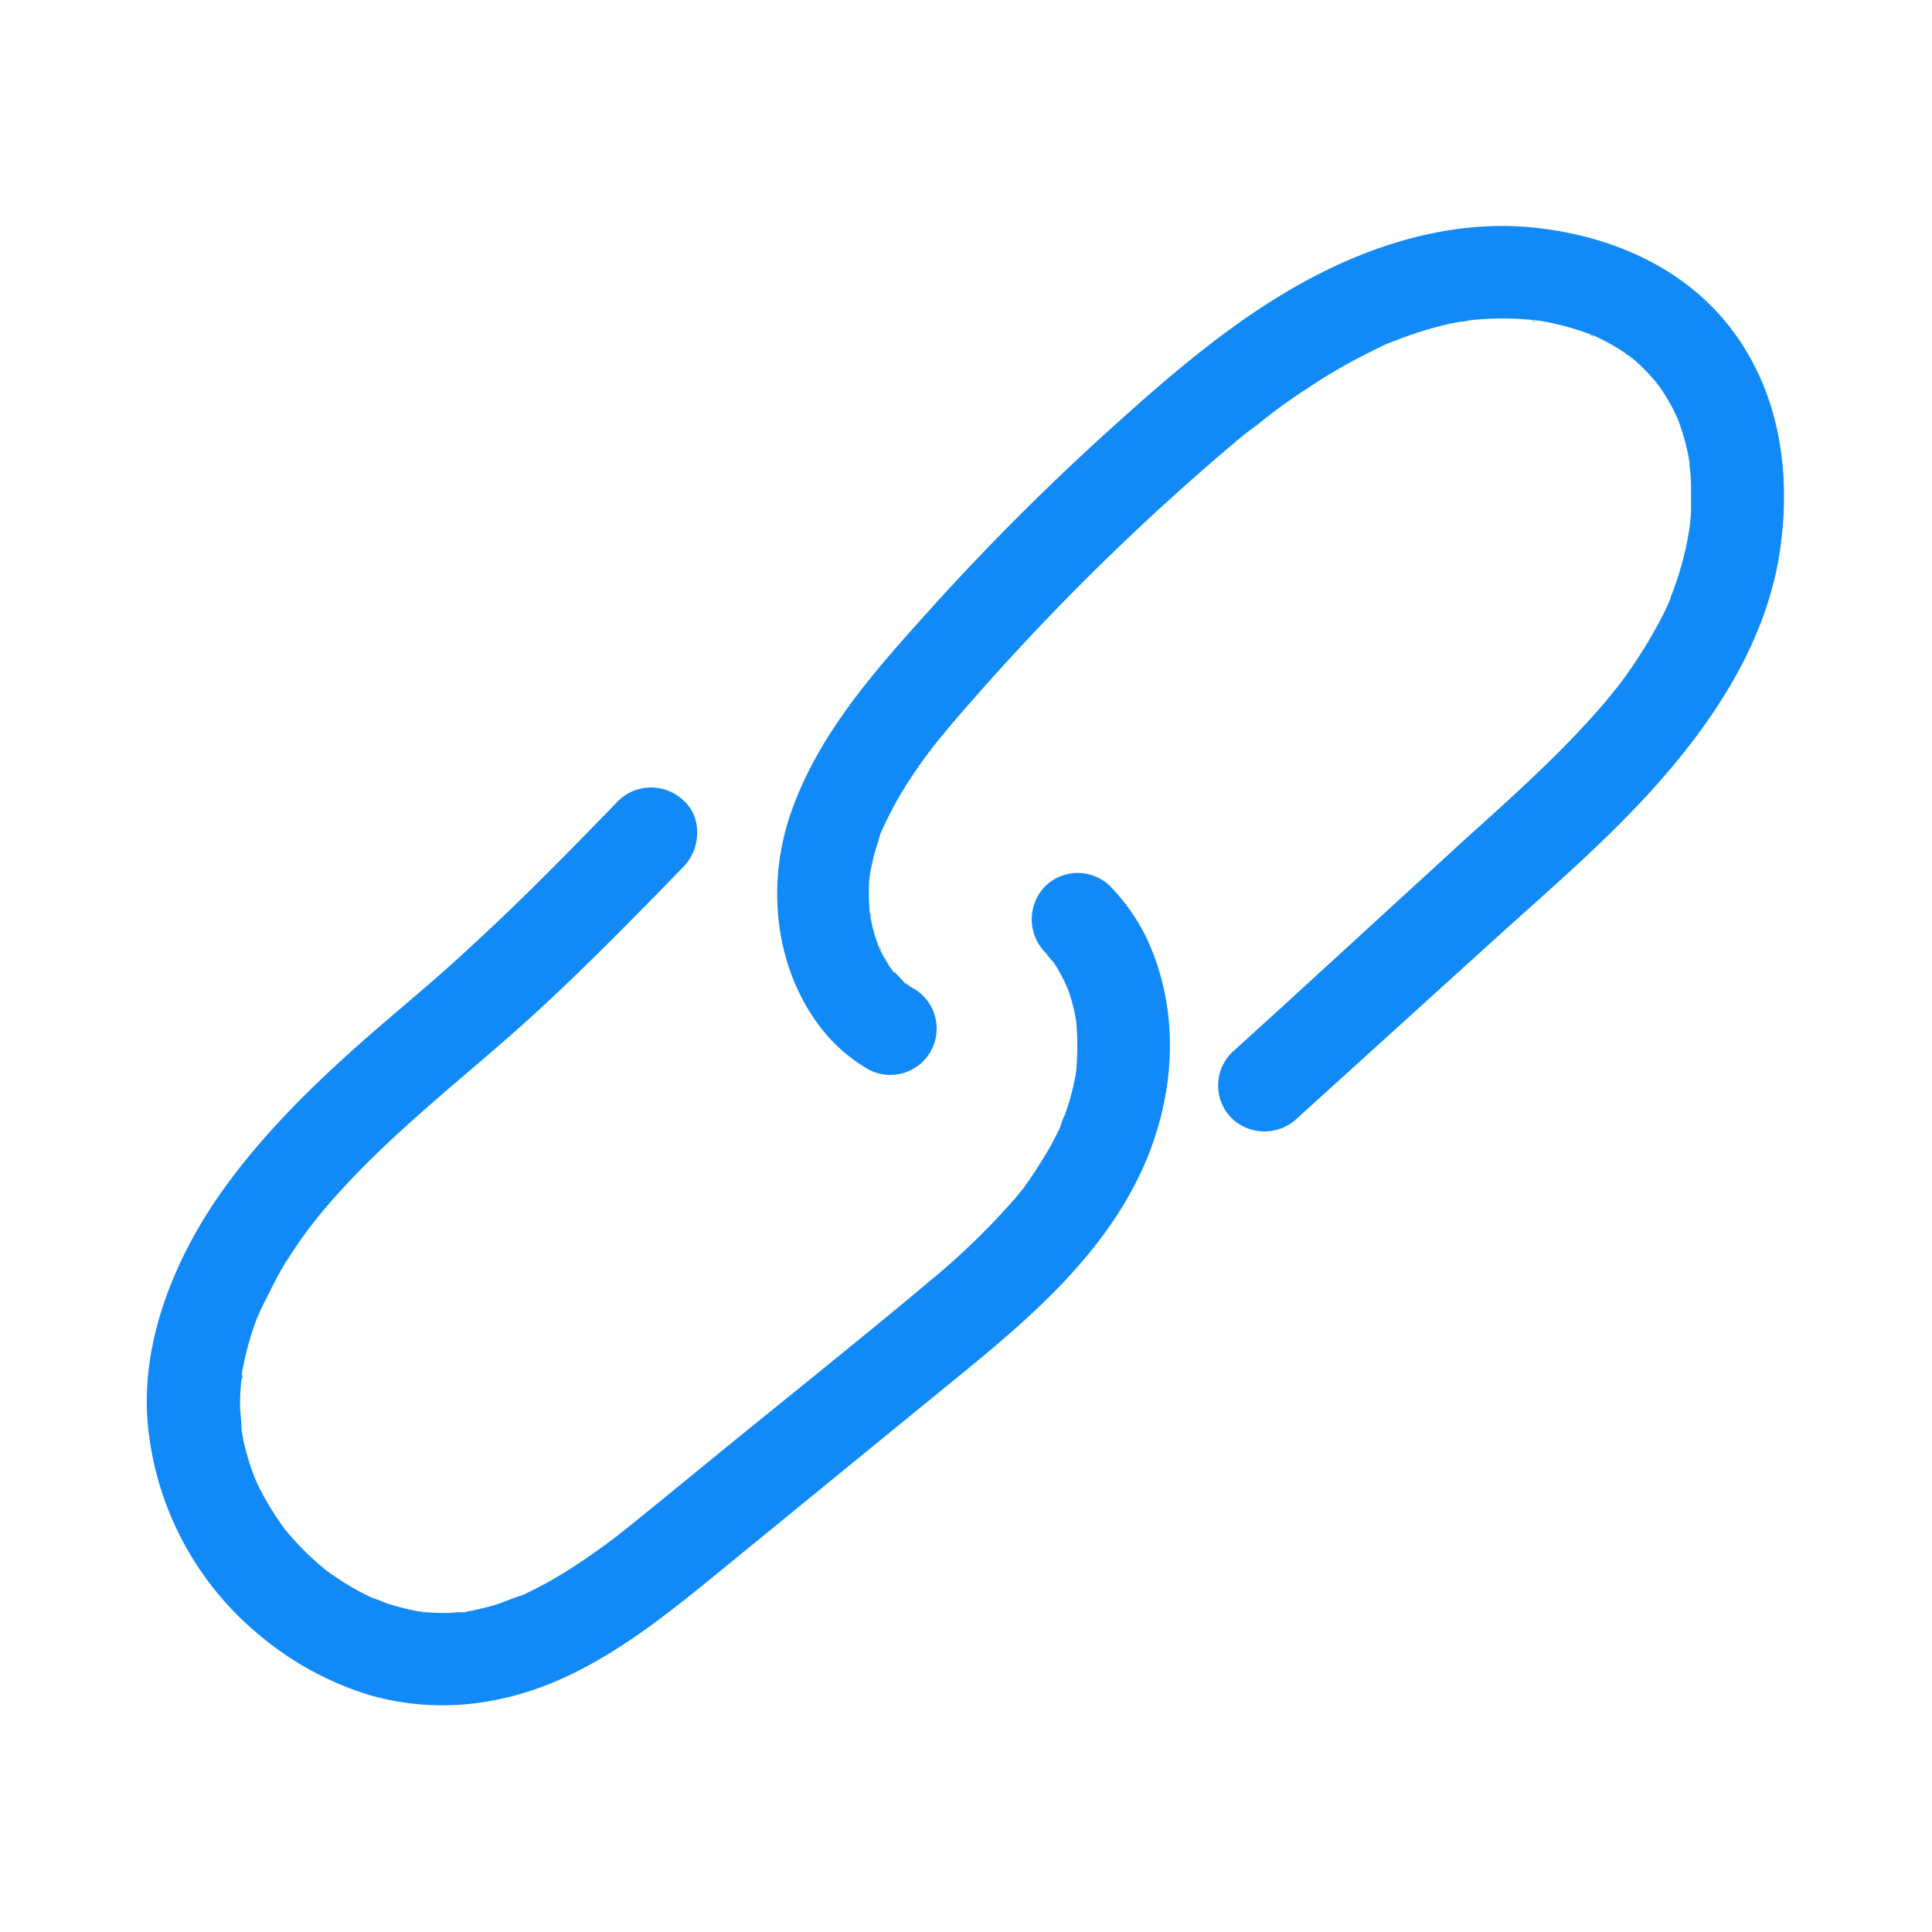
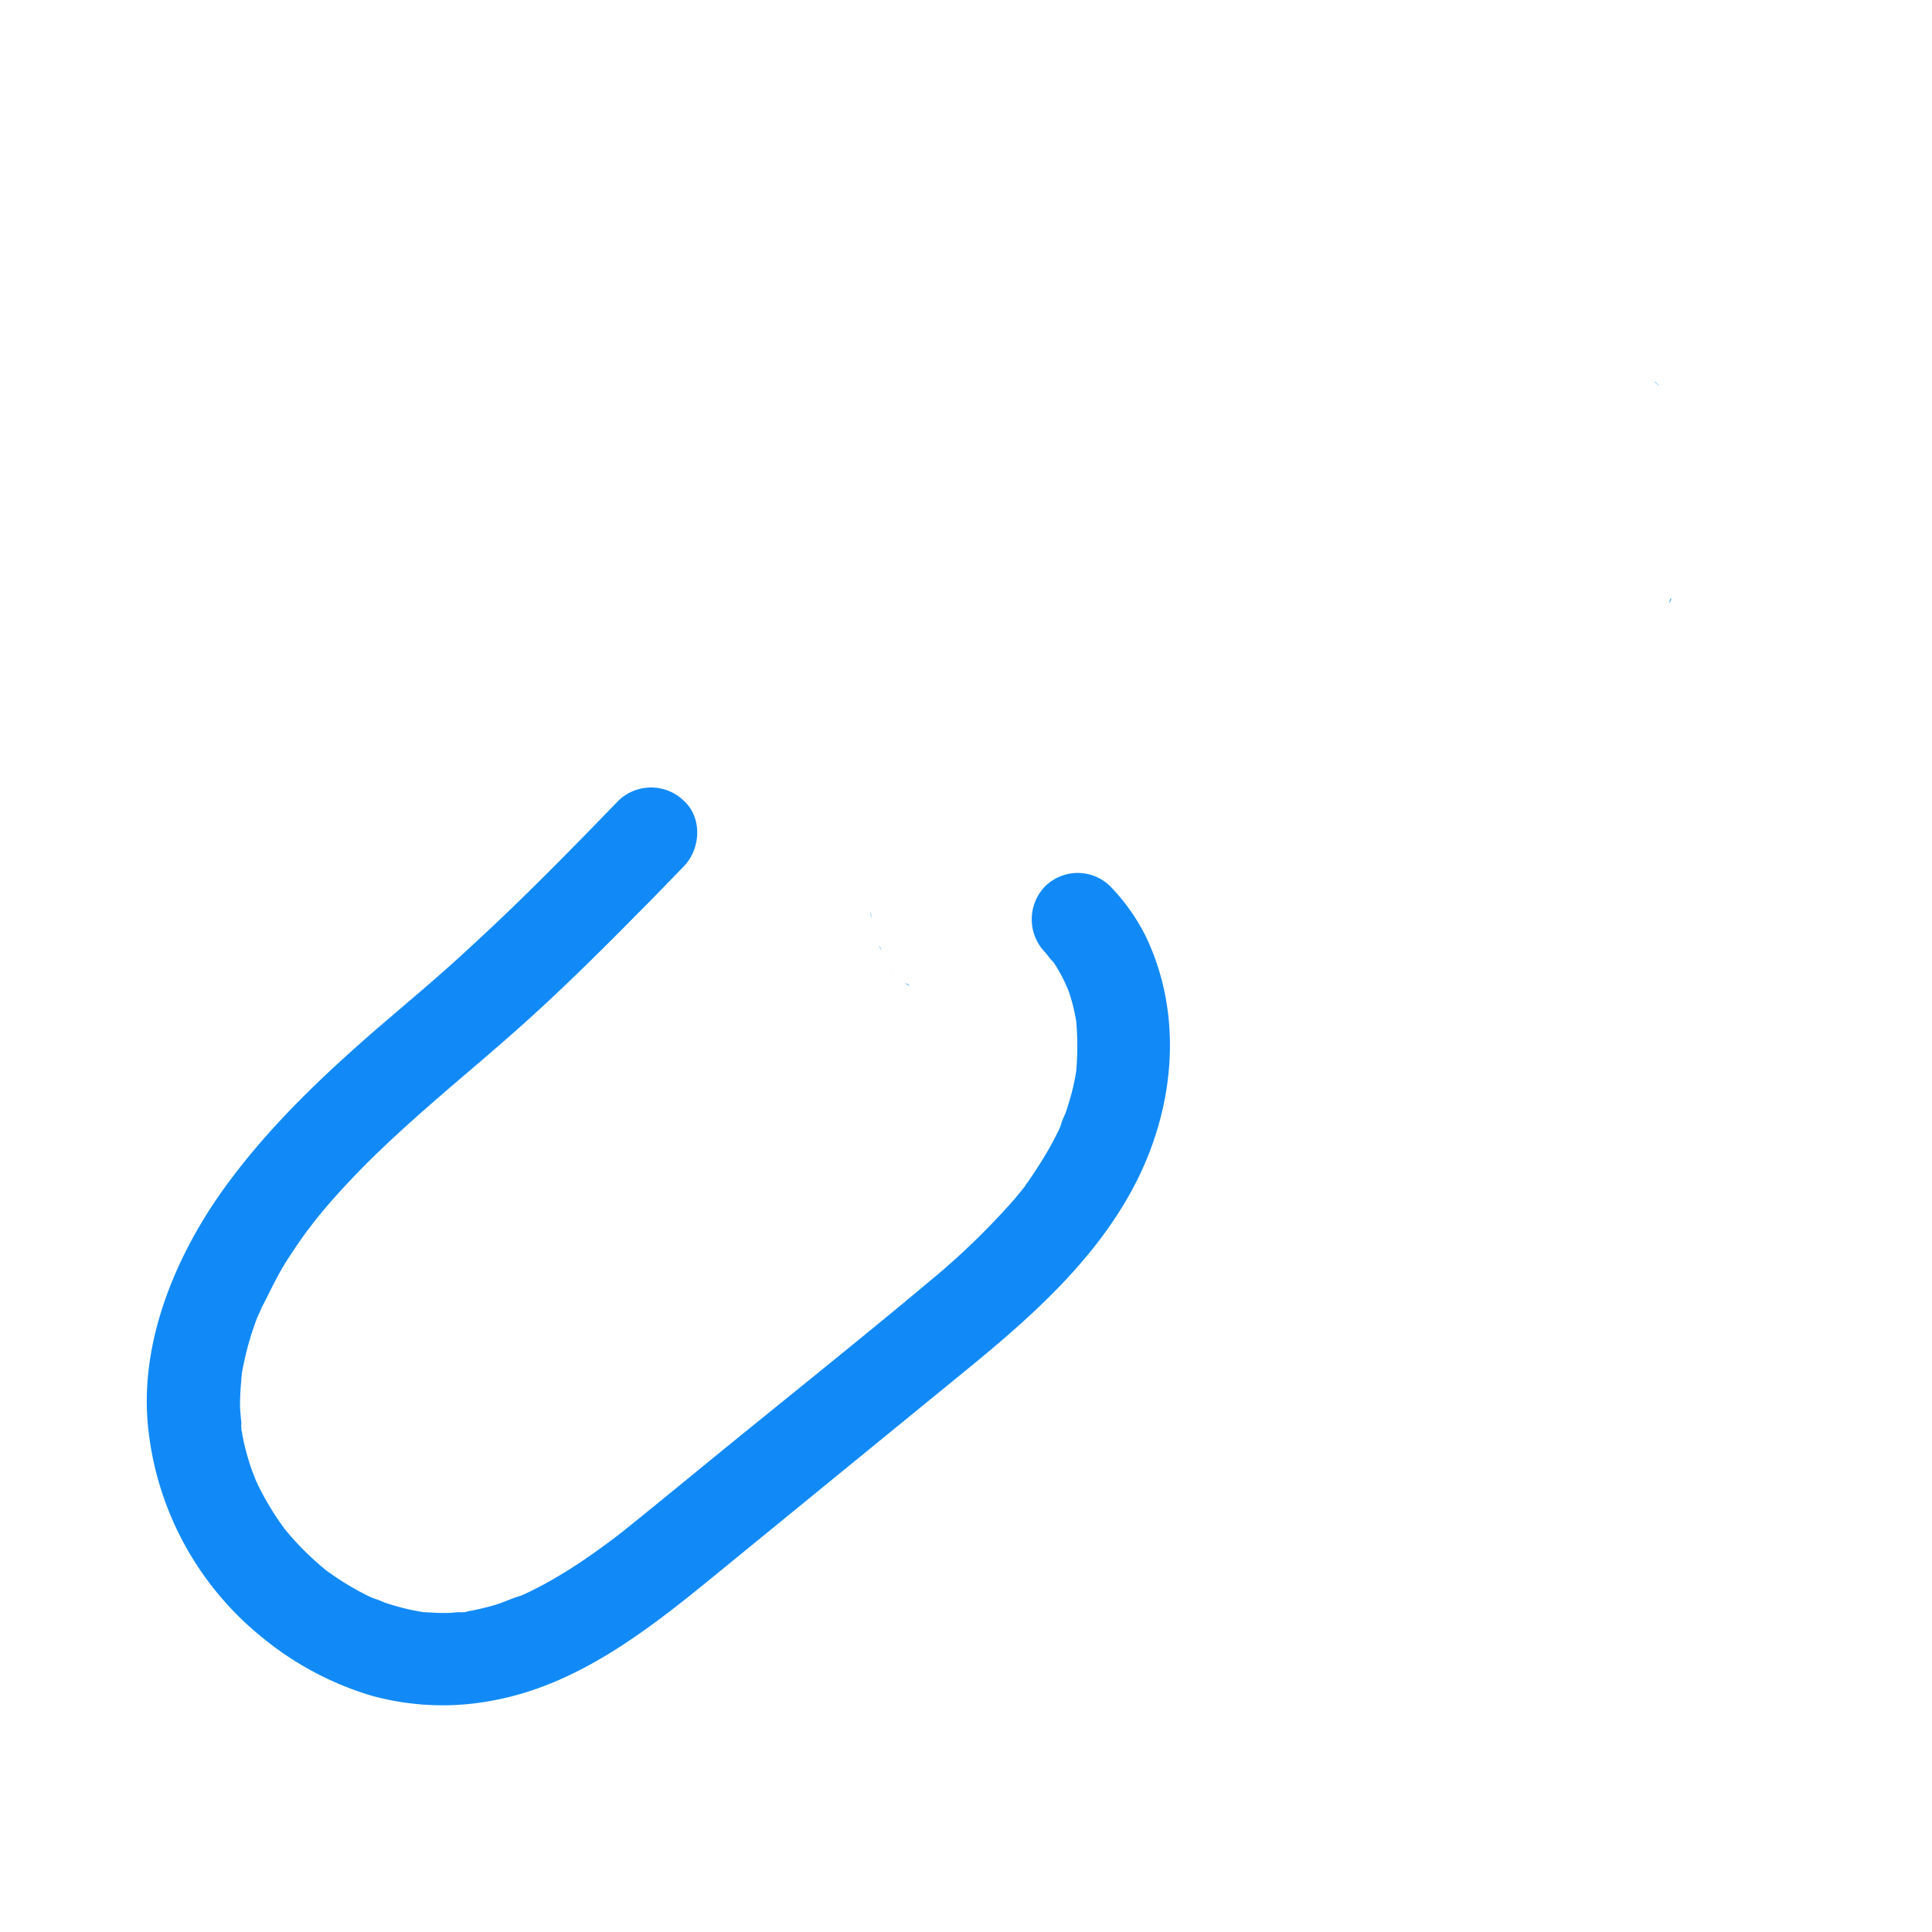
<svg xmlns="http://www.w3.org/2000/svg" data-name="Layer 1" viewBox="0 0 250 250">
  <style rel="stylesheet" type="text/css">path{fill: #118af7}</style>
-   <path d="M198.42 41.47c-.29 0-.24.13.67.08h-.11zM210.64 46.07s.17.25.61.42a2.67 2.67 0 01-.61-.42zM206 43.41c-.31-.1-.47-.06.42.19l-.17-.08zM120.46 97.2c-.12.2.08 0 .27-.38a1.94 1.94 0 01-.27.38z" />
-   <path d="M223.91 42.41c-6.23-8.06-15.92-12.06-25.85-13-10.09-.93-20.1 2.08-28.91 6.84-9.41 5.07-17.65 12.2-25.55 19.34a321.48 321.48 0 00-23.47 23.52c-7.22 8-14.7 16.45-18.07 26.92-3 9.47-1.55 20.39 5 28a21.29 21.29 0 005.44 4.42 6 6 0 006-10.37c-.32-.18-.63-.38-1-.59a.79.79 0 01-.3-.19 2.19 2.19 0 00-.41-.29l.27.15c-.49-.49-1-1.07-1.46-1.56.31.34.13.37-.11 0l-.22-.32-.11-.1.1.09c0-.07-.1-.14-.14-.21-.25-.37-.48-.75-.7-1.14s-.42-.78-.62-1.18c-.09-.19-.17-.44-.28-.62a1.12 1.12 0 00.1.16 21.37 21.37 0 01-.77-2.59c-.1-.44-.19-.89-.27-1.34 0-.22-.06-.47-.11-.68l.06.23a25.45 25.45 0 01-.09-2.76q0-.69.06-1.38l.06-.57c.17-.94.36-1.86.61-2.78.15-.54.32-1.07.5-1.6a7 7 0 01.72-1.95c-.07.08-.58 1.28-.12.28.12-.25.23-.51.35-.76q.36-.75.75-1.5.82-1.58 1.77-3.09c.63-1 1.3-2 2-3 .33-.46.66-.92 1-1.37.06-.09.15-.18.23-.28a4.27 4.27 0 01.25-.36c1.5-1.89 3.06-3.73 4.65-5.54q10.32-11.84 21.75-22.61c3.77-3.55 7.62-7 11.57-10.37.87-.74 1.74-1.48 2.63-2.2l1.44-1.06c.35-.28 2-1.66.81-.65a66.36 66.36 0 015.73-4.11c2-1.33 4.07-2.59 6.19-3.72 1-.53 2-1 3-1.52.37-.18.76-.37 1.16-.54l.31-.12 1-.38a47 47 0 016.45-2c.53-.12 1.06-.22 1.6-.32.22 0 1.92-.25.82-.15l.84-.09c.54-.05 1.09-.09 1.64-.12a38.42 38.42 0 016.16.13 1.1 1.1 0 01.25 0l.31.06h.11l1 .18q1.59.3 3.15.75c.92.27 1.83.57 2.72.91l.17.07h.08a2.13 2.13 0 00.37.14l-.2-.06c.45.22.9.43 1.34.66q1.25.66 2.43 1.44c.15.1.31.24.48.37 0 0 .11 0 .3.16l.29.24h.08-.06l.5.42a25.4 25.4 0 012 2c.14.15.26.31.39.47a1.35 1.35 0 01.3.3l.13.2.12.12-.08-.07c.16.22.32.44.47.67a27.28 27.28 0 011.51 2.56c.19.37.35.8.56 1.17.07.2.15.4.22.61a26 26 0 01.9 3c.12.48.22 1 .31 1.45 0 .24.09.49.13.73v.27c-.18-1 .06.7.08.92q.06.75.09 1.5v3.4c0 .51-.07 1-.11 1.52 0 .2-.05.4-.07.6-.16 1-.34 2.06-.58 3.09a42.35 42.35 0 01-1.87 6 .45.45 0 010 .1.75.75 0 01-.08.22c0 .09-.08.18-.13.27a.6.6 0 000 .12v-.07c-.19.42-.38.83-.58 1.24-.53 1.07-1.1 2.12-1.7 3.15a60.66 60.66 0 01-3.94 6l-.24.33-.11.13-1.06 1.31c-.8 1-1.63 1.93-2.48 2.87a116.99 116.99 0 01-5 5.21c-3.5 3.45-7.15 6.74-10.78 10l-24.49 22.43-6.22 5.65a6 6 0 000 8.48 6.12 6.12 0 008.48 0L194 121c7.75-7 15.83-13.89 22.56-22 6.56-7.87 12.06-17 13.68-27.21s.19-20.94-6.33-29.38z" />
  <path d="M214.17 49.37c-.06 0 0 .11.47.55v-.05c-.18-.16-.33-.32-.47-.5zM216.24 77.54c.08-.28-.22 0-.23.54.07-.2.17-.4.23-.54zM112.63 118c0 .49.32 1.33 0 0zM117.44 127.43a2 2 0 00.19.12c.09 0 0-.1-.47-.36l.14.14zM115.7 125.63a4 4 0 00-.34-.31zM113.72 122.33c.19.54.64 1.05 0 0zM60.08 208.59h.12a5.35 5.35 0 00-.69.07h.31z" />
  <path d="M143.7 114.72a6 6 0 00-8.49 0 6.13 6.13 0 000 8.48c.31.33.69.93 1.06 1.25l.23.33c.65 1 1.13 2 1.68 3.1-.84-1.6-.07-.12.1.37s.33 1 .47 1.53.26 1 .36 1.56l.15.8a37 37 0 010 6.49l-.09.54c-.1.54-.21 1.08-.34 1.62a33.13 33.13 0 01-1 3.37 9.57 9.57 0 00-.63 1.64 2.92 2.92 0 01-.14.31 38.44 38.44 0 01-1.9 3.52c-.64 1.06-1.32 2.1-2 3.1-.16.23-.33.45-.49.67v.06c-.45.55-.89 1.1-1.34 1.64a94.63 94.63 0 01-11.1 10.74C111 173.57 101.66 181 92.4 188.56l-7.27 5.94c-1 .81-2 1.63-3 2.43L80.81 198l-.77.6-.19.15c-2.07 1.57-4.19 3.09-6.39 4.47-1.07.66-2.15 1.3-3.25 1.89-.61.32-1.23.64-1.85.94l-.75.35-.28.11.19-.06c-1.18.31-2.32.89-3.5 1.24a35.81 35.81 0 01-3.82.88h.32l-.44.05h-.1a1.23 1.23 0 01-.47 0c-.48 0-1 .08-1.45.09a26.67 26.67 0 01-3.22-.12l.31.07c-.22 0-.46-.07-.68-.1q-.78-.13-1.53-.3a31 31 0 01-3.17-.89 14.13 14.13 0 00-1.53-.58l-.27-.12a33.87 33.87 0 01-3.08-1.67c-.87-.52-1.71-1.1-2.54-1.69l.28.23-.39-.31c-.16-.12-.35-.29-.35-.29a37.073 37.073 0 01-3.55-3.36c-.36-.39-.71-.79-1.05-1.19-.16-.18-.3-.37-.46-.55a37.46 37.46 0 01-3.42-5.62c-.07-.14-.3-.65-.44-1s-.28-.73-.33-.85a33.41 33.41 0 01-1-3.37c-.11-.46-.2-.92-.29-1.38 0-.2-.07-.4-.11-.6a2 2 0 010-.24c-.06-.33 0-.62 0-.56-.06-.8-.18-1.62-.18-2.41a31.62 31.62 0 01.17-3.23v-.1a.62.62 0 010-.13 1.82 1.82 0 01.05-.31v-.23c.11-.64.24-1.28.38-1.91.25-1.14.56-2.27.91-3.38.2-.61.41-1.22.64-1.83s1.08-2.26.26-.73c1.18-2.21 2.17-4.47 3.49-6.6.64-1 1.3-2 2-3 .31-.43.62-.87.94-1.29.07-.09.83-1.18.26-.36s.28-.35.4-.5c1.56-2 3.21-3.83 4.93-5.65 3.18-3.36 6.6-6.48 10.08-9.53 3.83-3.36 7.76-6.61 11.56-10 5.36-4.77 10.46-9.82 15.5-14.93 2-2 3.92-4 5.86-6 2.19-2.26 2.42-6.27 0-8.48a6.09 6.09 0 00-8.48 0c-6.21 6.42-12.47 12.82-19.06 18.85-3.89 3.64-7.95 7.01-11.95 10.45-7.46 6.46-14.58 13.23-20.32 21.3-6.16 8.71-10.68 19.78-9.5 30.61a40.22 40.22 0 0014.55 26.89 40.65 40.65 0 0014.17 7.65A34.48 34.48 0 0064 220c11.62-2.2 21.11-10.1 30-17.37l30.12-24.6c8.61-7 17.37-14.55 22.63-24.55s6.44-22.06 1.5-32.34a26 26 0 00-4.55-6.42zm-94.89 92.34zm88.55-61.61c0 .08-.07.15-.1.23.14-.34.44-.96.1-.23z" />
-   <path d="M67.33 206.5c-.89.23-.42.13 0 0zM54.76 208.6h.08c-1.23-.26-.52-.04-.08 0zM31.19 178.61c.34-.49.19-.93.07-.5a2.75 2.75 0 01-.06.44s-.01.04-.01.06zM42.24 203.25l.09.07a4.68 4.68 0 00-.46-.37l.19.16zM31.22 185.07a3.47 3.47 0 000-.82v.8z" />
</svg>